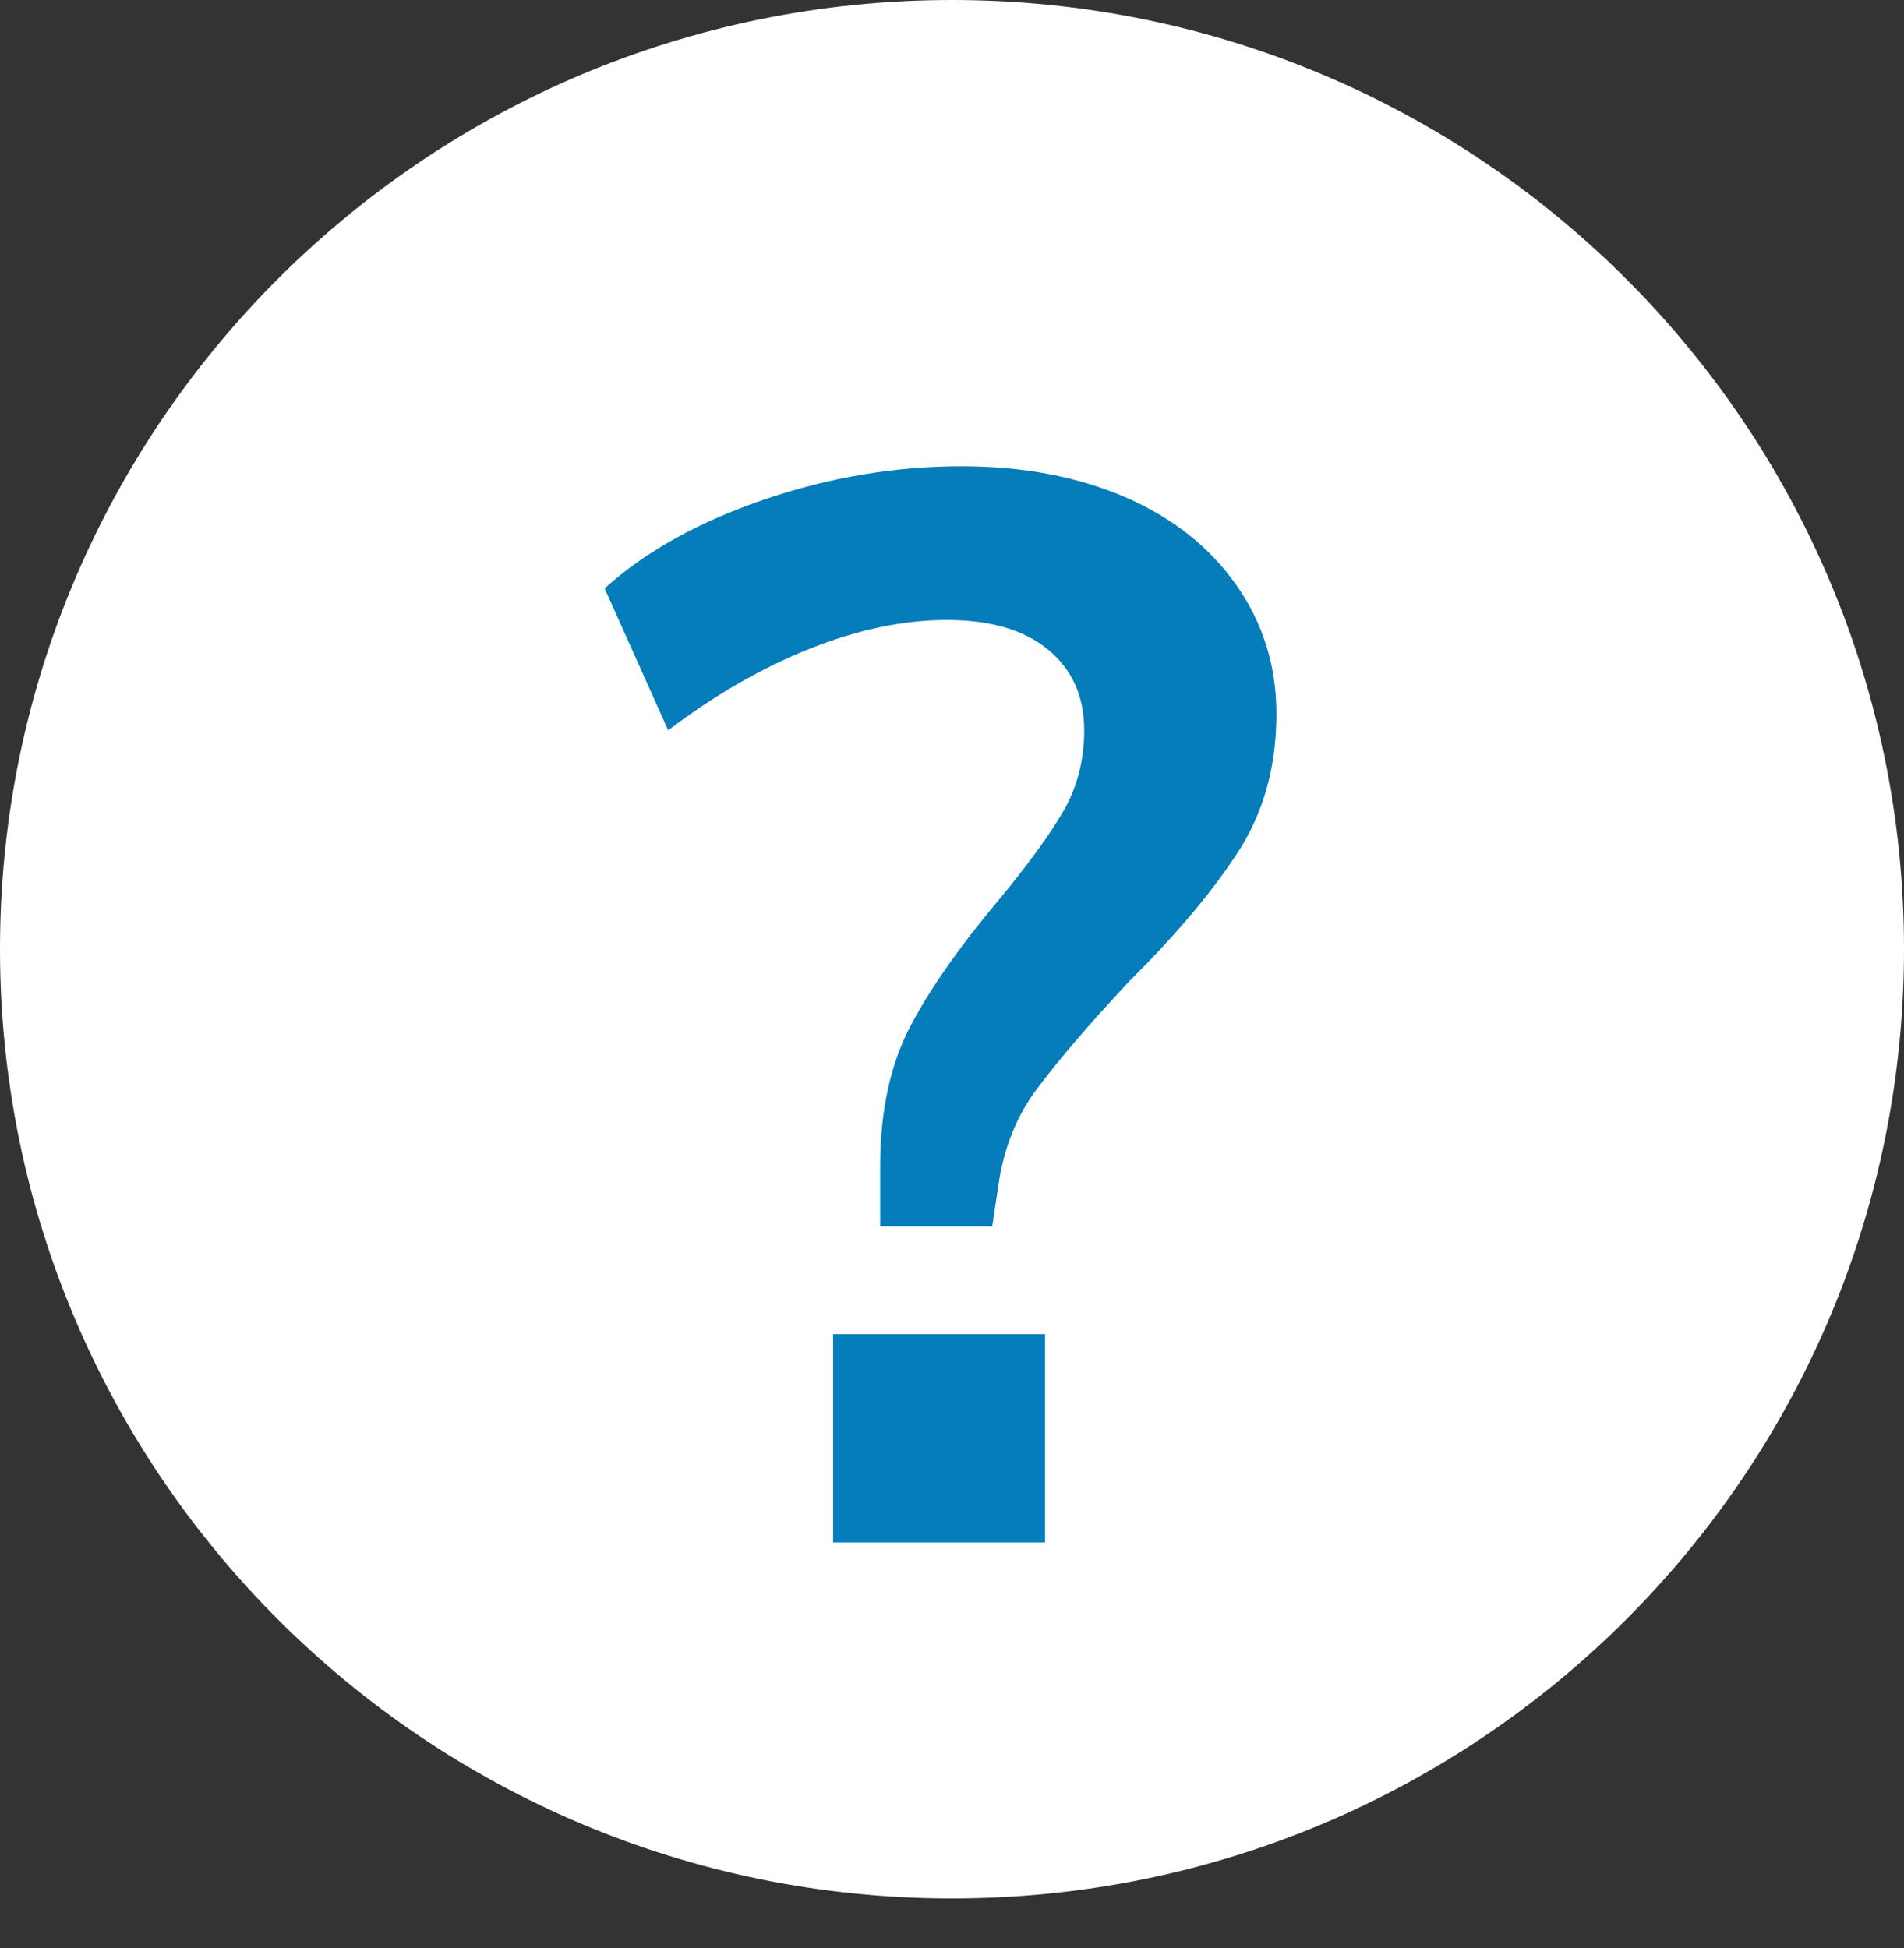
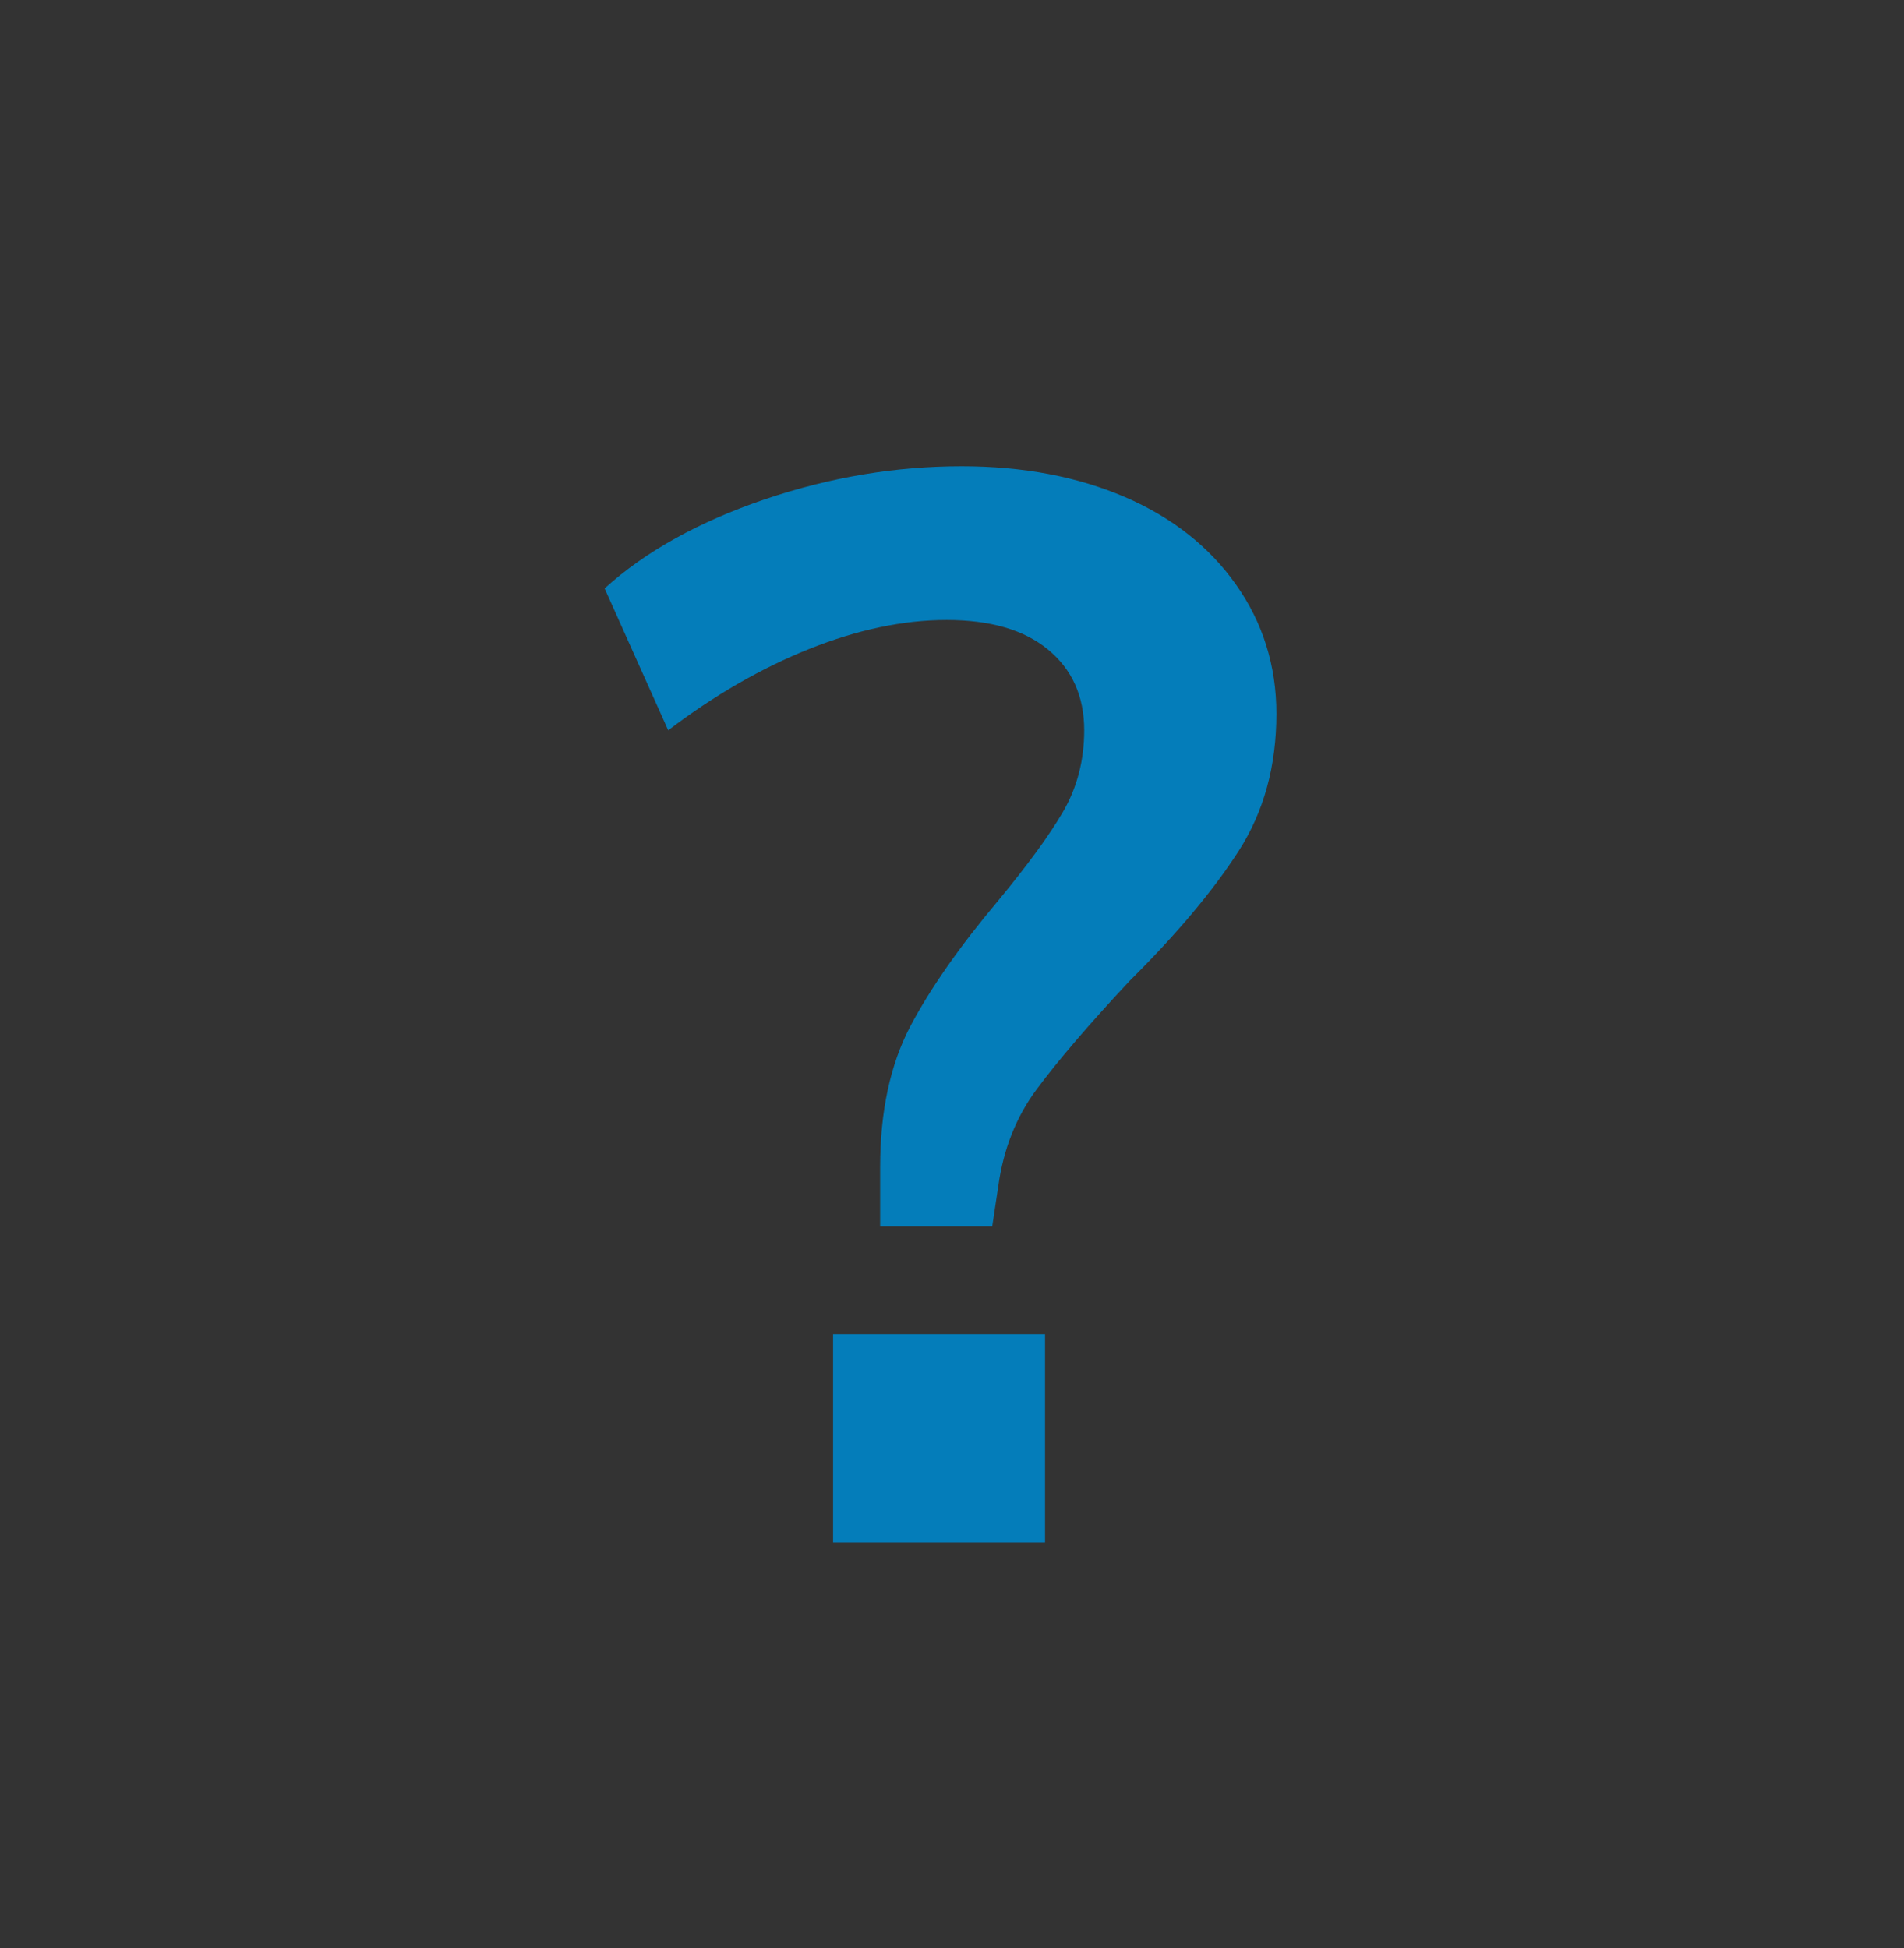
<svg xmlns="http://www.w3.org/2000/svg" id="Layer_2" viewBox="0 0 53 54.23">
  <rect x="0" y="0" width="53" height="54.23" fill="#333333" stroke="none" />
  <defs>
    <style>.cls-1{fill:#047dba;}.cls-2{fill:#fff;}</style>
  </defs>
  <g id="Layer_1-2">
-     <path class="cls-2" d="M53,26.42C53,11.83,41.14,0,26.5,0S0,11.83,0,26.42s11.86,26.43,26.5,26.43,26.5-11.83,26.5-26.43" />
-     <path class="cls-1" d="M24.5,32.48c0-1.54,.28-2.84,.84-3.91,.56-1.06,1.38-2.23,2.44-3.49,.81-.98,1.42-1.81,1.81-2.48s.59-1.43,.59-2.27c0-.95-.34-1.7-1.01-2.25s-1.61-.82-2.82-.82-2.48,.27-3.81,.8c-1.33,.53-2.65,1.29-3.94,2.27l-1.77-3.95c1.15-1.04,2.64-1.86,4.46-2.48,1.83-.62,3.65-.92,5.48-.92,1.71,0,3.23,.29,4.55,.86,1.32,.57,2.35,1.39,3.09,2.44s1.12,2.25,1.12,3.59c0,1.46-.35,2.73-1.05,3.82-.7,1.09-1.71,2.3-3.03,3.61-1.15,1.23-2.01,2.24-2.59,3.02-.58,.78-.93,1.68-1.07,2.69l-.17,1.13h-3.12v-1.68Zm-1.31,4.66h5.9v5.8h-5.9v-5.8Z" />
+     <path class="cls-1" d="M24.5,32.48c0-1.54,.28-2.84,.84-3.91,.56-1.06,1.38-2.23,2.44-3.49,.81-.98,1.42-1.81,1.81-2.48s.59-1.43,.59-2.27c0-.95-.34-1.7-1.01-2.25s-1.61-.82-2.82-.82-2.48,.27-3.81,.8c-1.33,.53-2.65,1.29-3.94,2.27l-1.77-3.95c1.15-1.04,2.64-1.86,4.46-2.48,1.83-.62,3.65-.92,5.48-.92,1.71,0,3.23,.29,4.55,.86,1.32,.57,2.35,1.39,3.09,2.44s1.12,2.25,1.12,3.59c0,1.46-.35,2.73-1.05,3.82-.7,1.09-1.71,2.3-3.03,3.61-1.15,1.23-2.01,2.24-2.59,3.02-.58,.78-.93,1.68-1.07,2.69l-.17,1.13h-3.12Zm-1.31,4.66h5.9v5.8h-5.9v-5.8Z" />
  </g>
</svg>